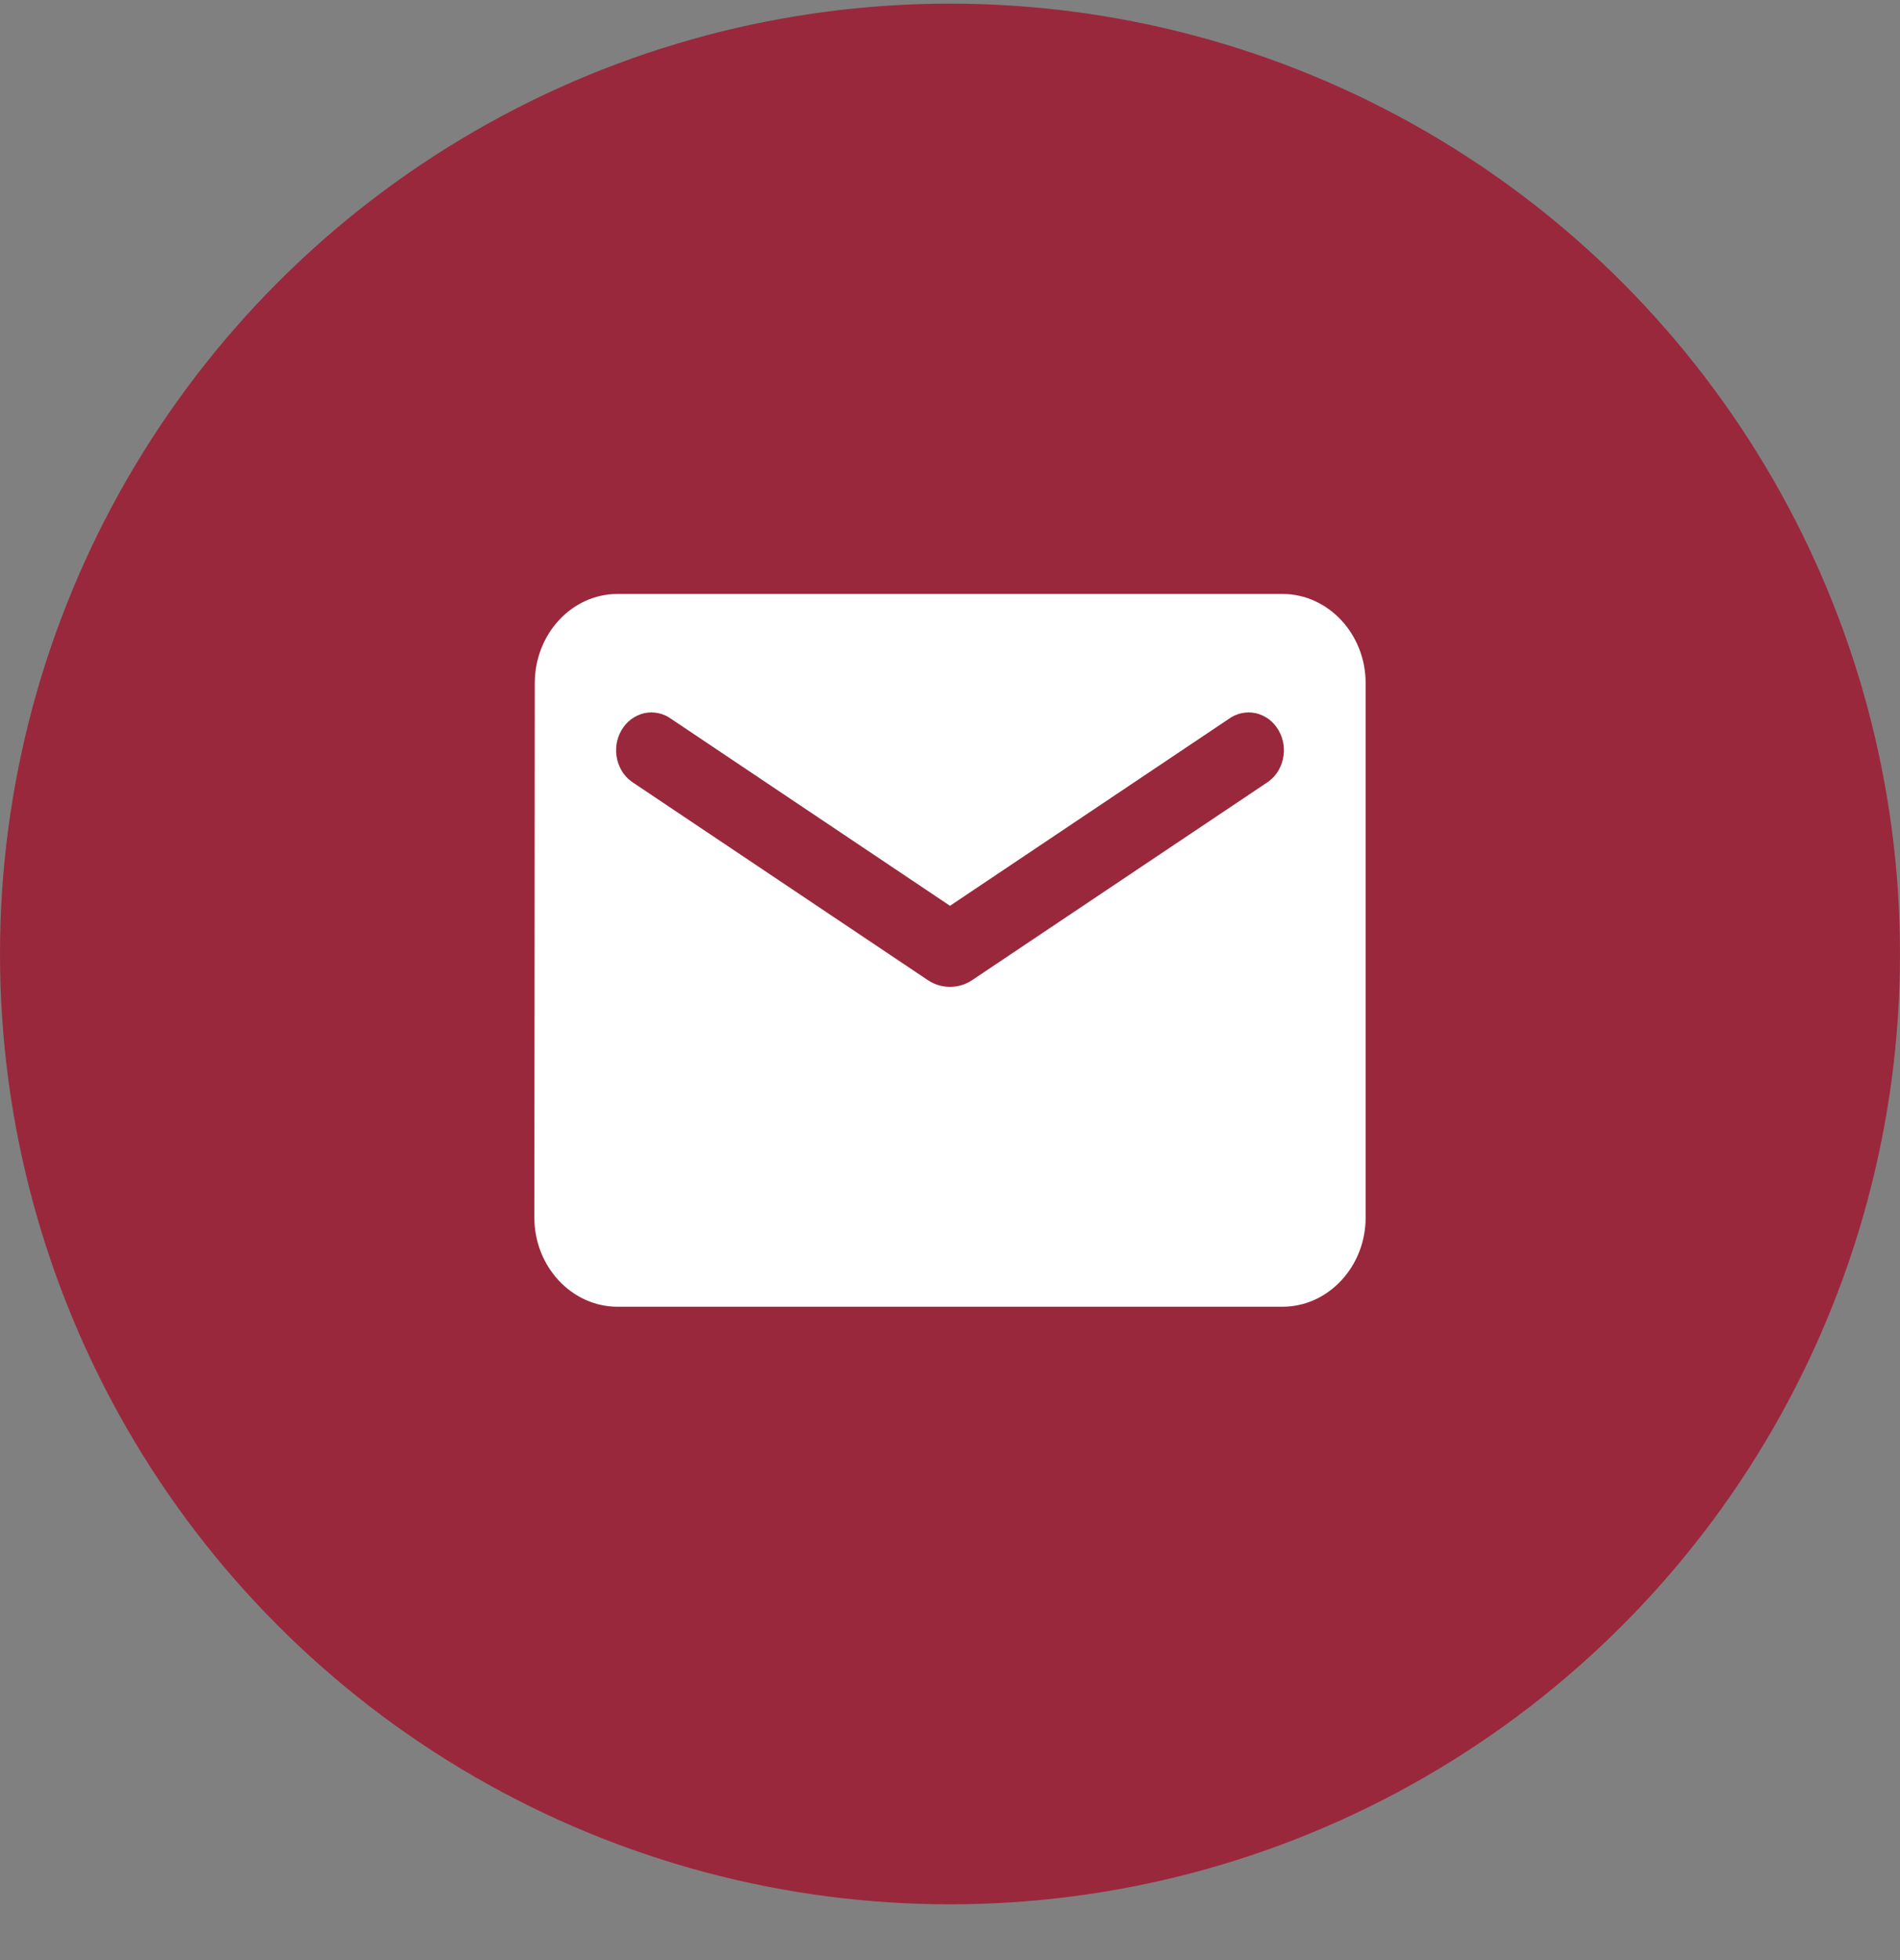
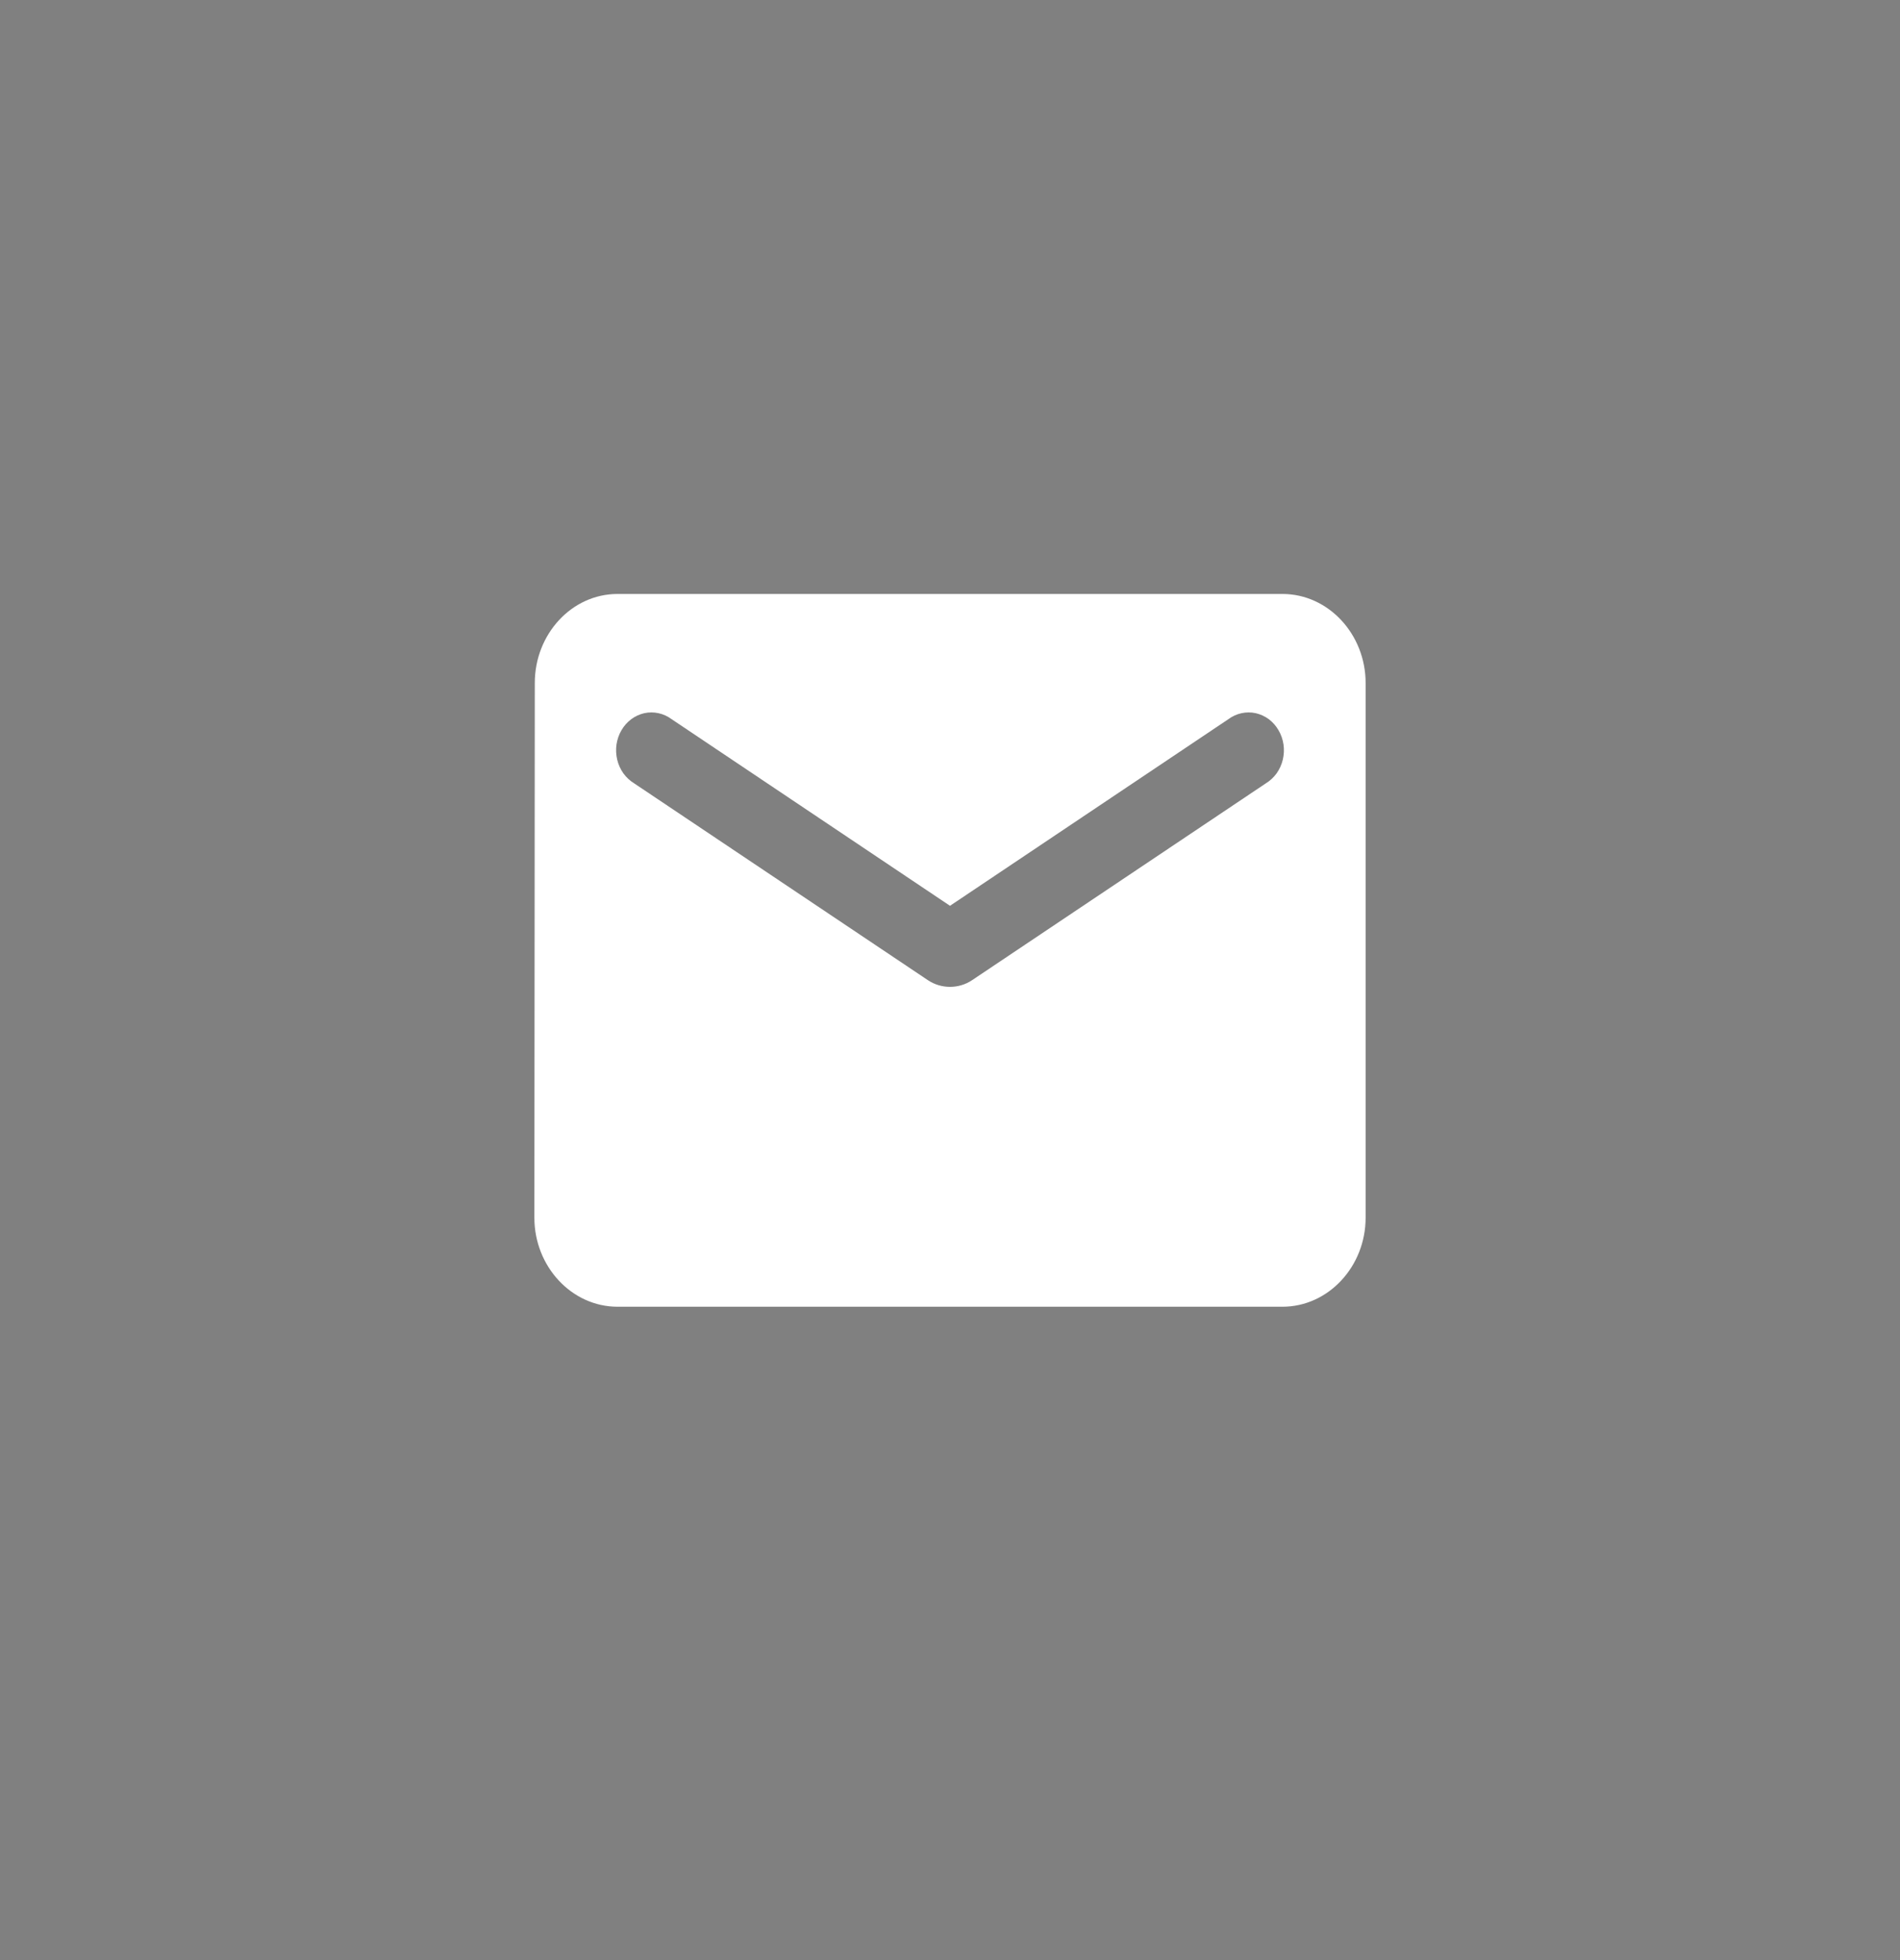
<svg xmlns="http://www.w3.org/2000/svg" width="32" height="33" viewBox="0 0 32 33" fill="none">
  <rect x="0" y="0" width="32" height="33" fill="#808080" stroke="none" />
-   <circle cx="16" cy="16.061" r="16" fill="#9A283C" />
  <path d="M21.6 10H10.4C9.63 10 9.007 10.675 9.007 11.5L9 20.5C9 21.325 9.63 22 10.4 22H21.6C22.37 22 23 21.325 23 20.5V11.5C23 10.675 22.37 10 21.6 10ZM21.32 13.188L16.371 16.503C16.147 16.652 15.853 16.652 15.629 16.503L10.68 13.188C10.61 13.145 10.548 13.088 10.499 13.02C10.45 12.951 10.415 12.873 10.395 12.79C10.375 12.706 10.371 12.619 10.383 12.534C10.396 12.448 10.424 12.367 10.467 12.294C10.509 12.221 10.565 12.158 10.632 12.108C10.698 12.059 10.772 12.025 10.851 12.007C10.93 11.99 11.011 11.99 11.09 12.007C11.169 12.024 11.244 12.058 11.31 12.107L16 15.25L20.69 12.107C20.756 12.058 20.831 12.024 20.91 12.007C20.989 11.99 21.07 11.99 21.149 12.007C21.228 12.025 21.302 12.059 21.369 12.108C21.435 12.158 21.491 12.221 21.533 12.294C21.576 12.367 21.604 12.448 21.617 12.534C21.629 12.619 21.625 12.706 21.605 12.79C21.585 12.873 21.55 12.951 21.501 13.02C21.452 13.088 21.39 13.145 21.32 13.188Z" fill="white" />
</svg>